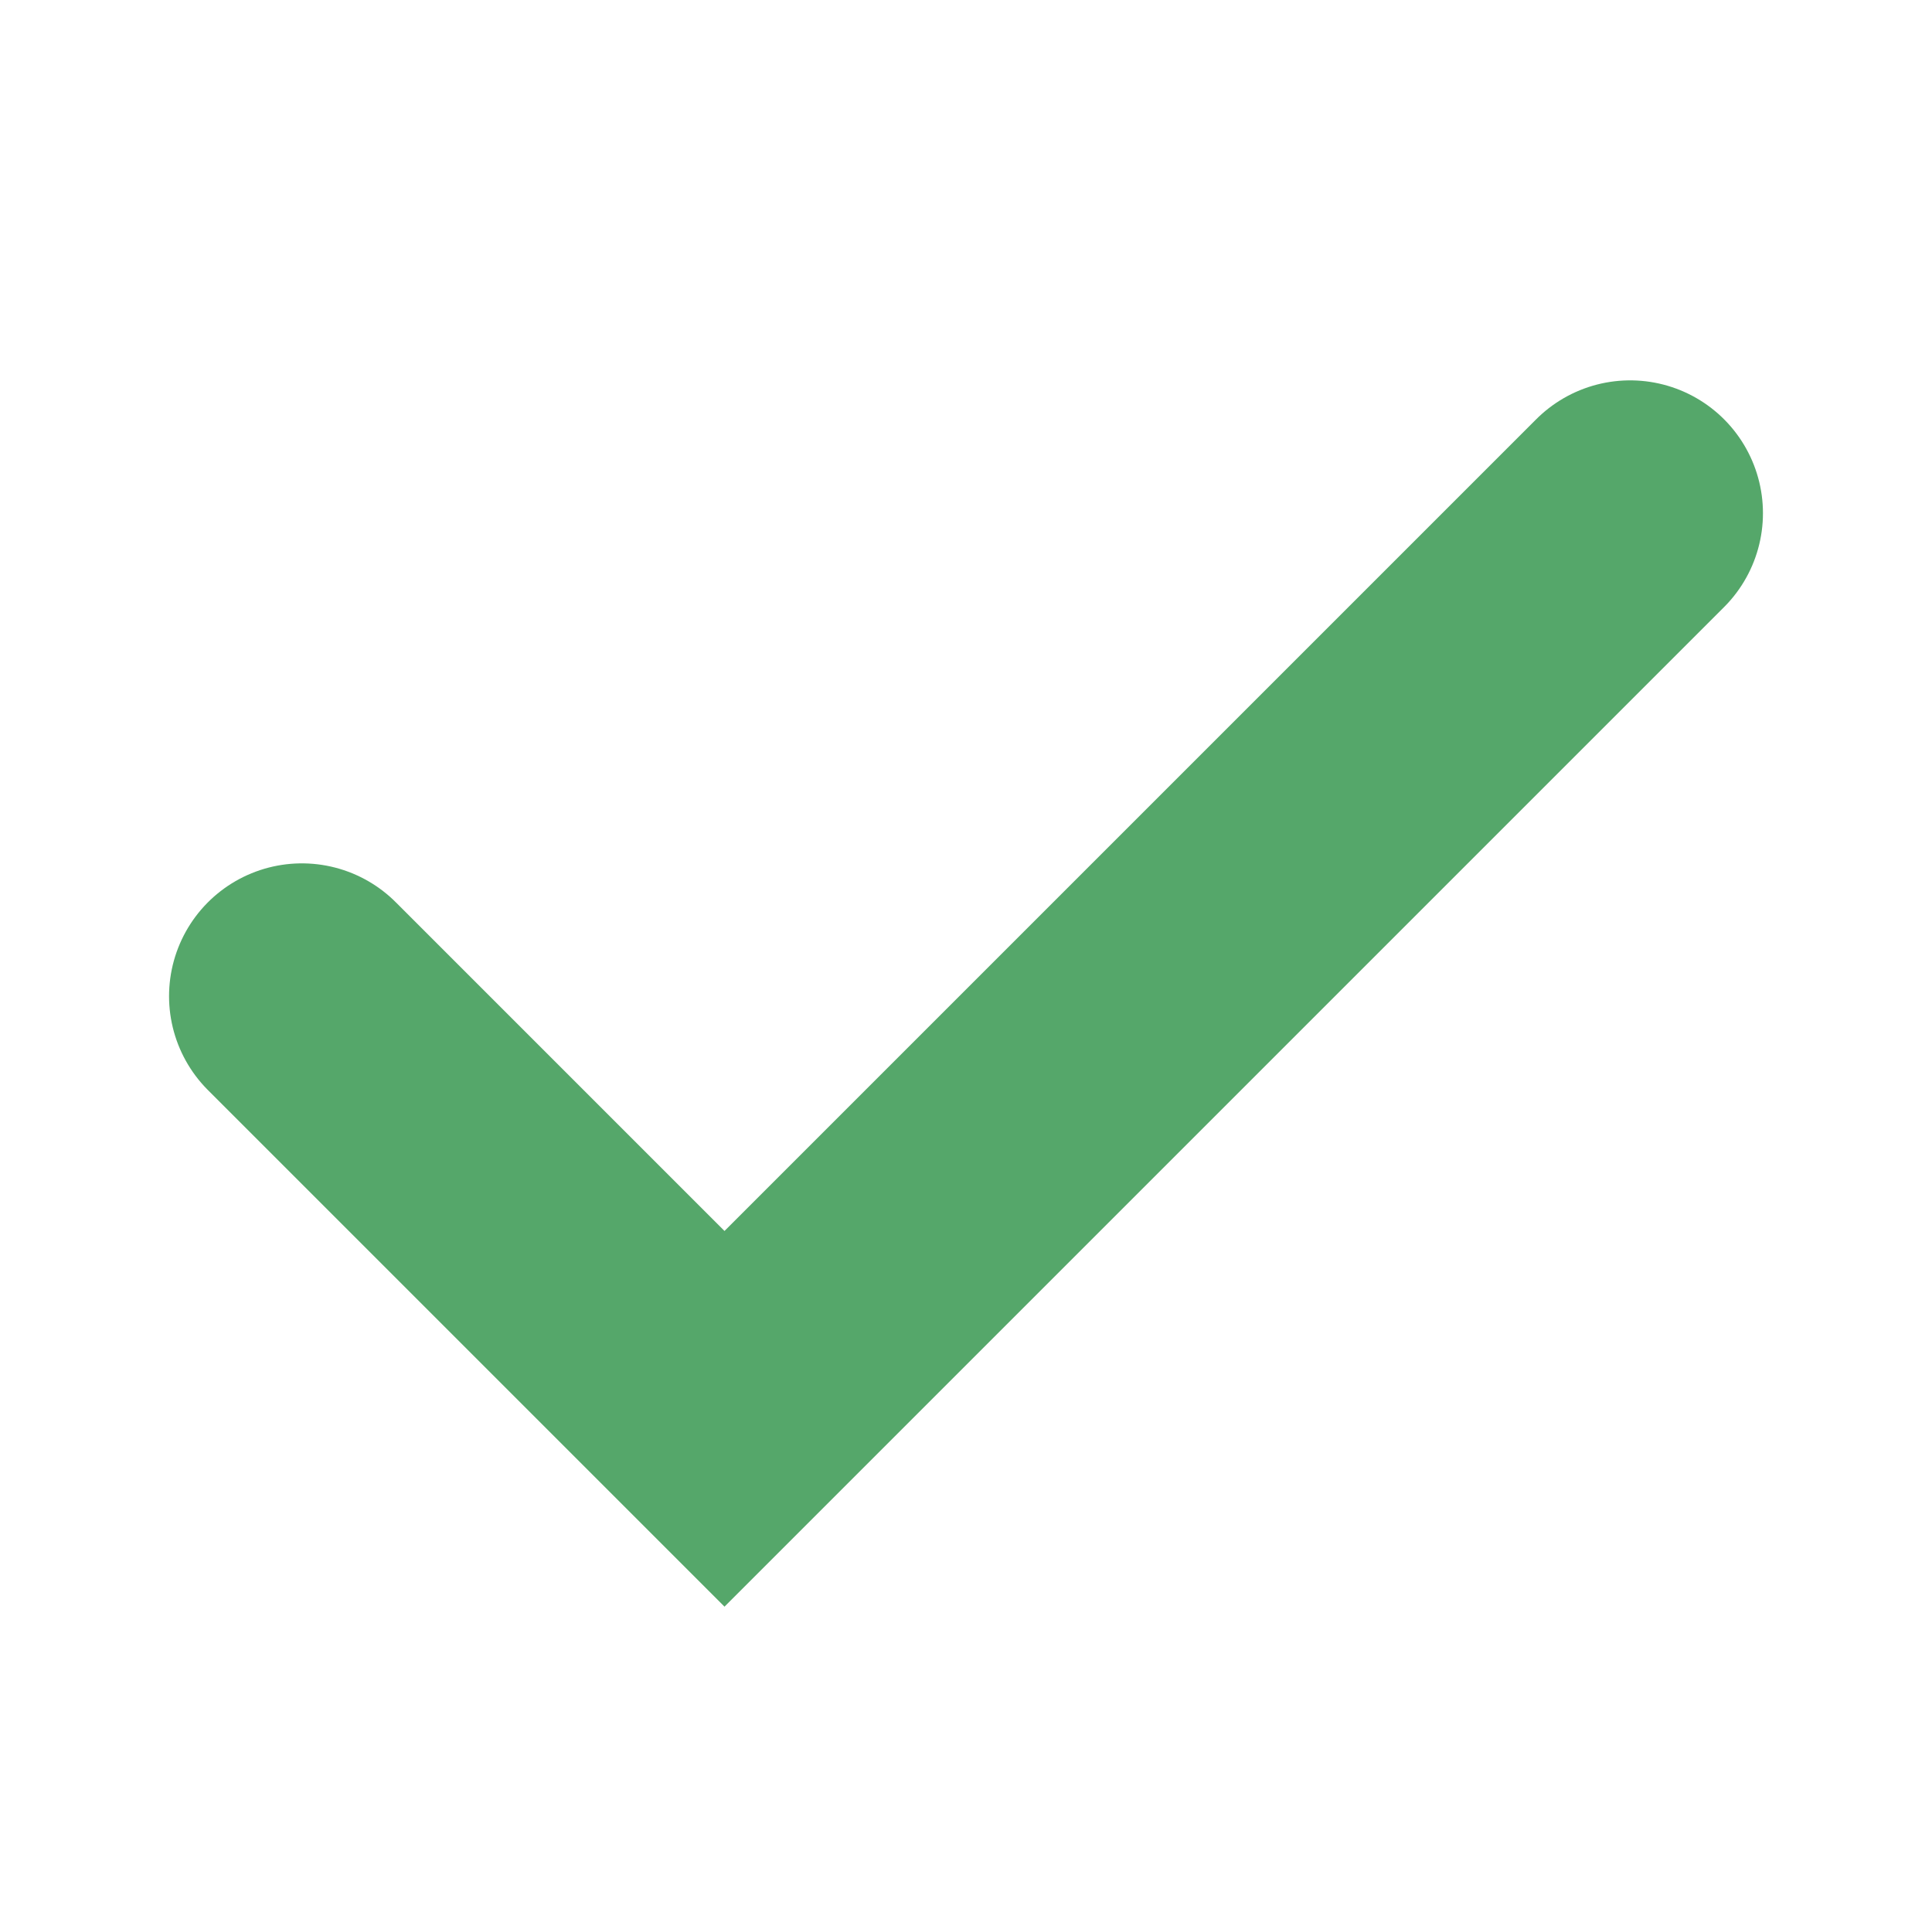
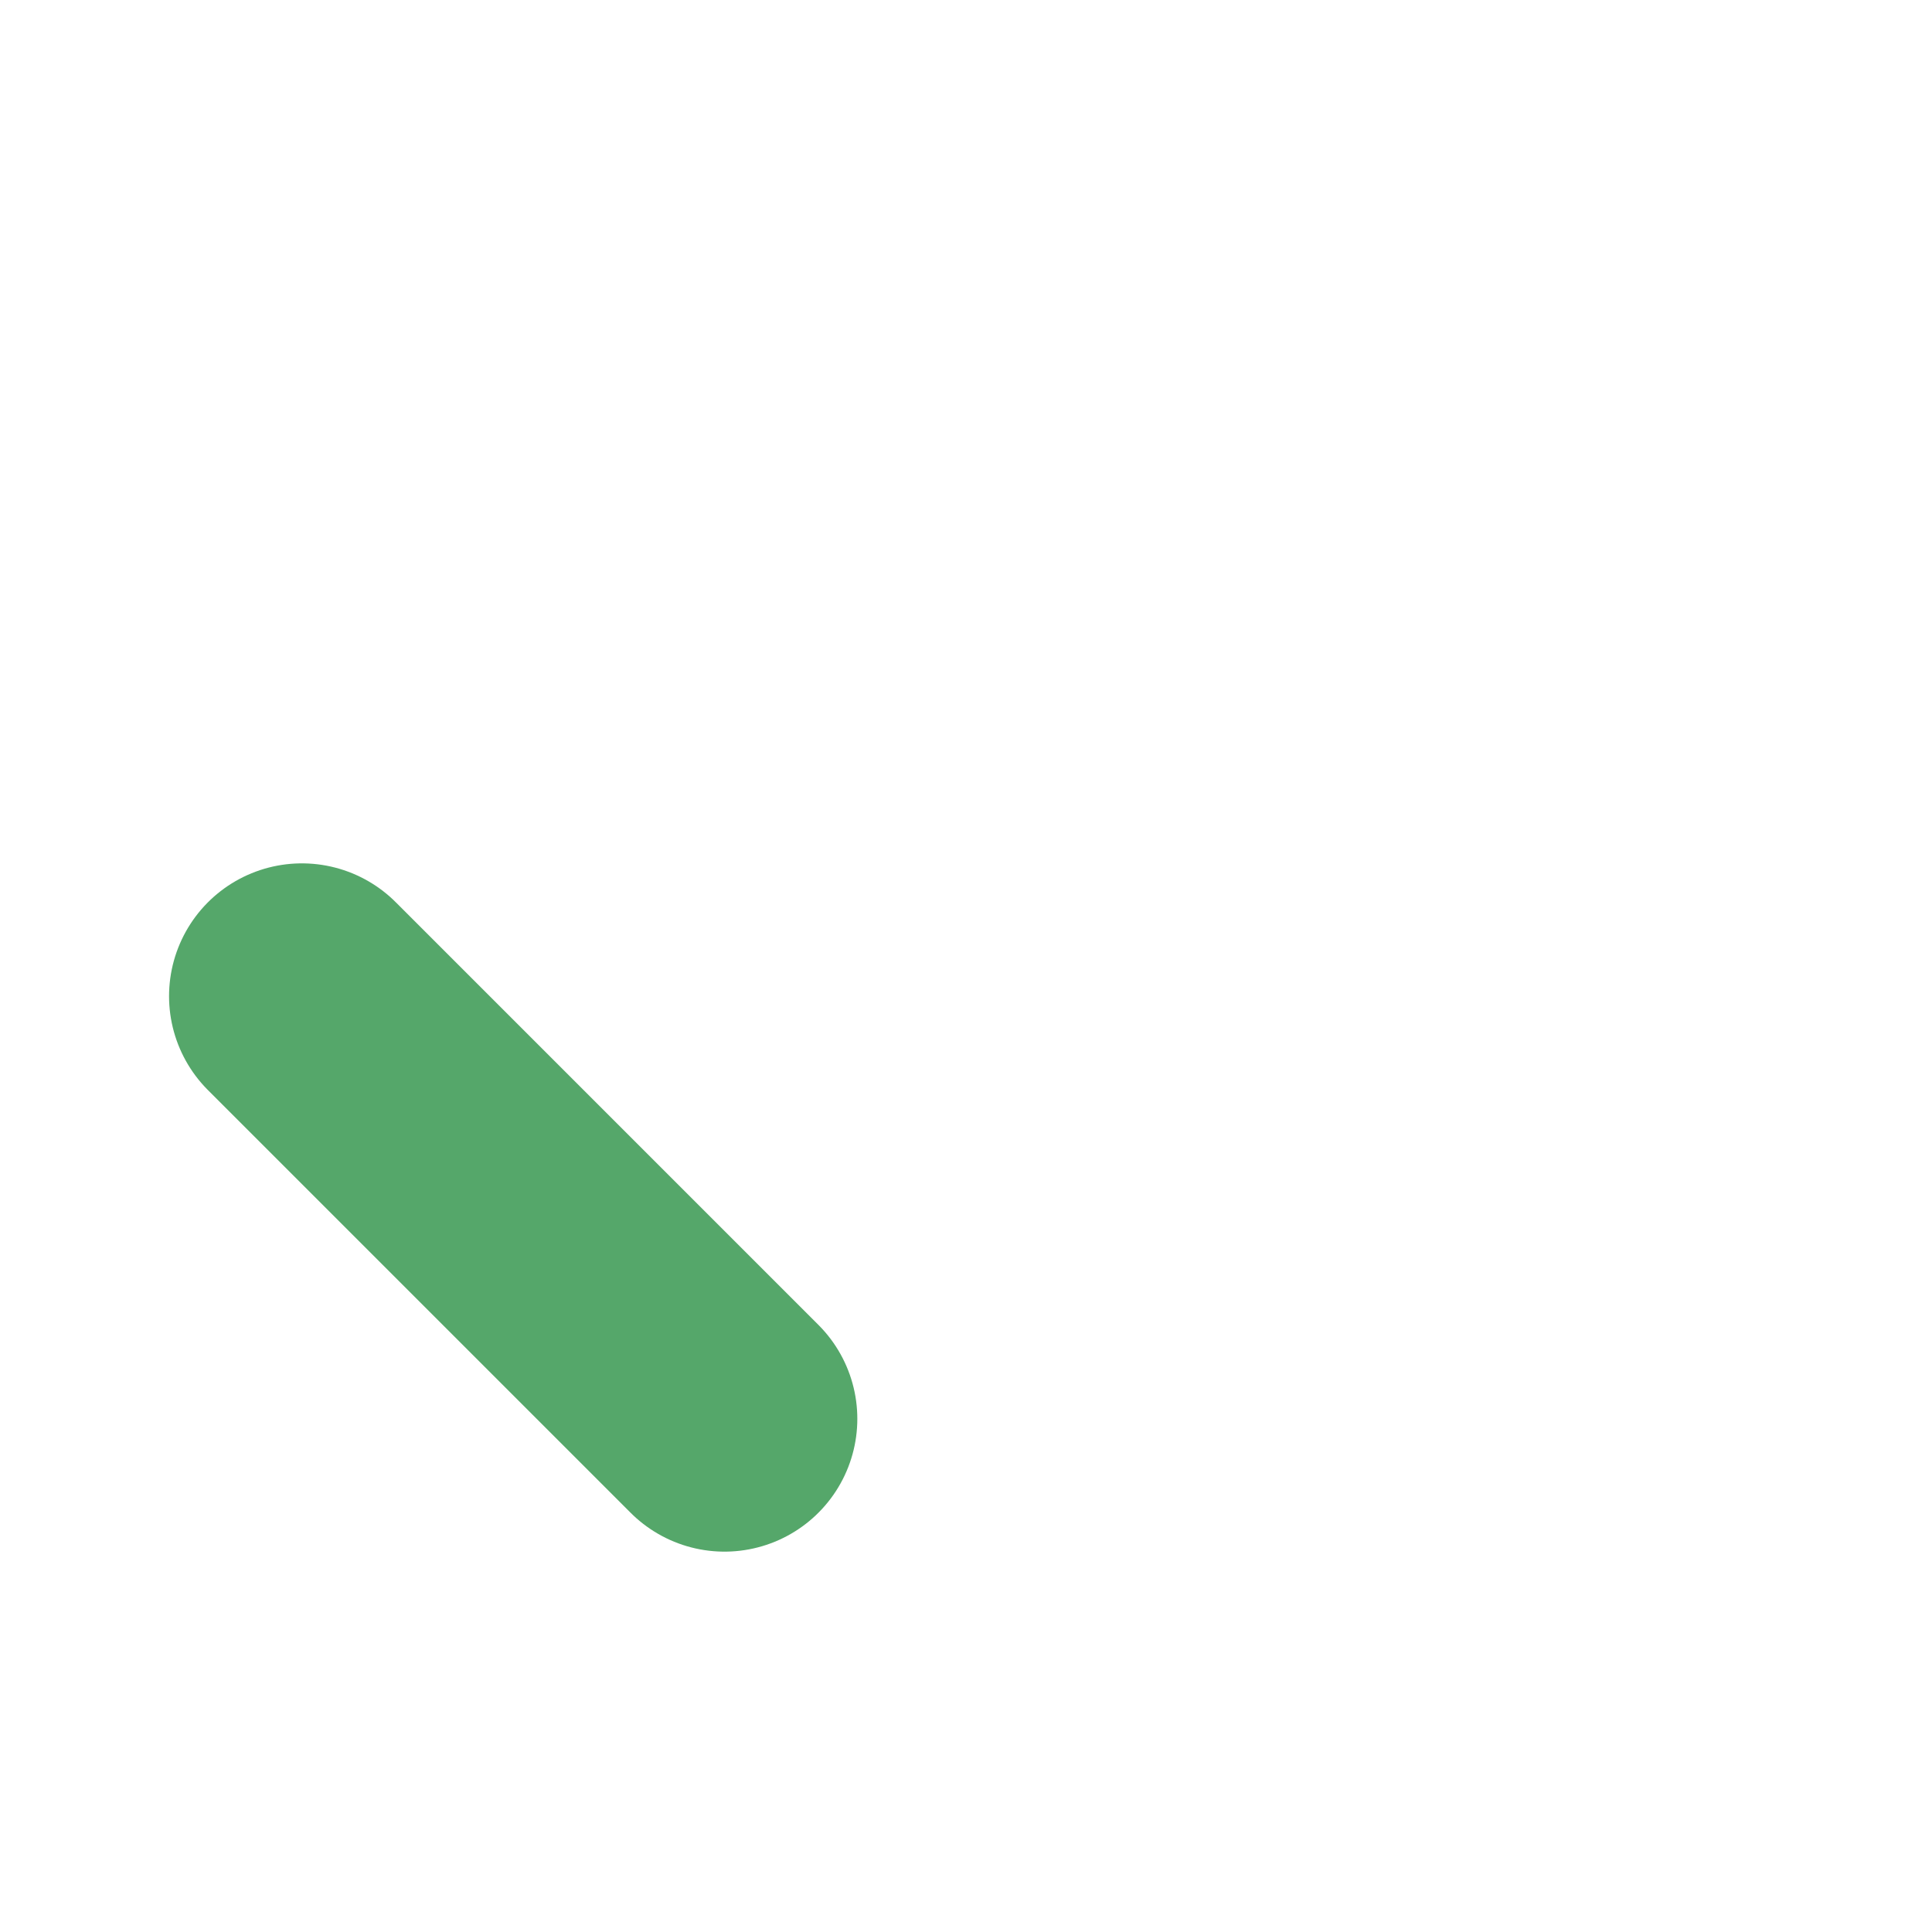
<svg xmlns="http://www.w3.org/2000/svg" width="16" height="16" viewBox="0 0 16 16" fill="none">
-   <path d="M2.5 8.25L6 11.75L13.5 4.25" stroke="#55A76A" stroke-width="2.2" stroke-linecap="round" />
+   <path d="M2.5 8.25L6 11.75" stroke="#55A76A" stroke-width="2.2" stroke-linecap="round" />
</svg>